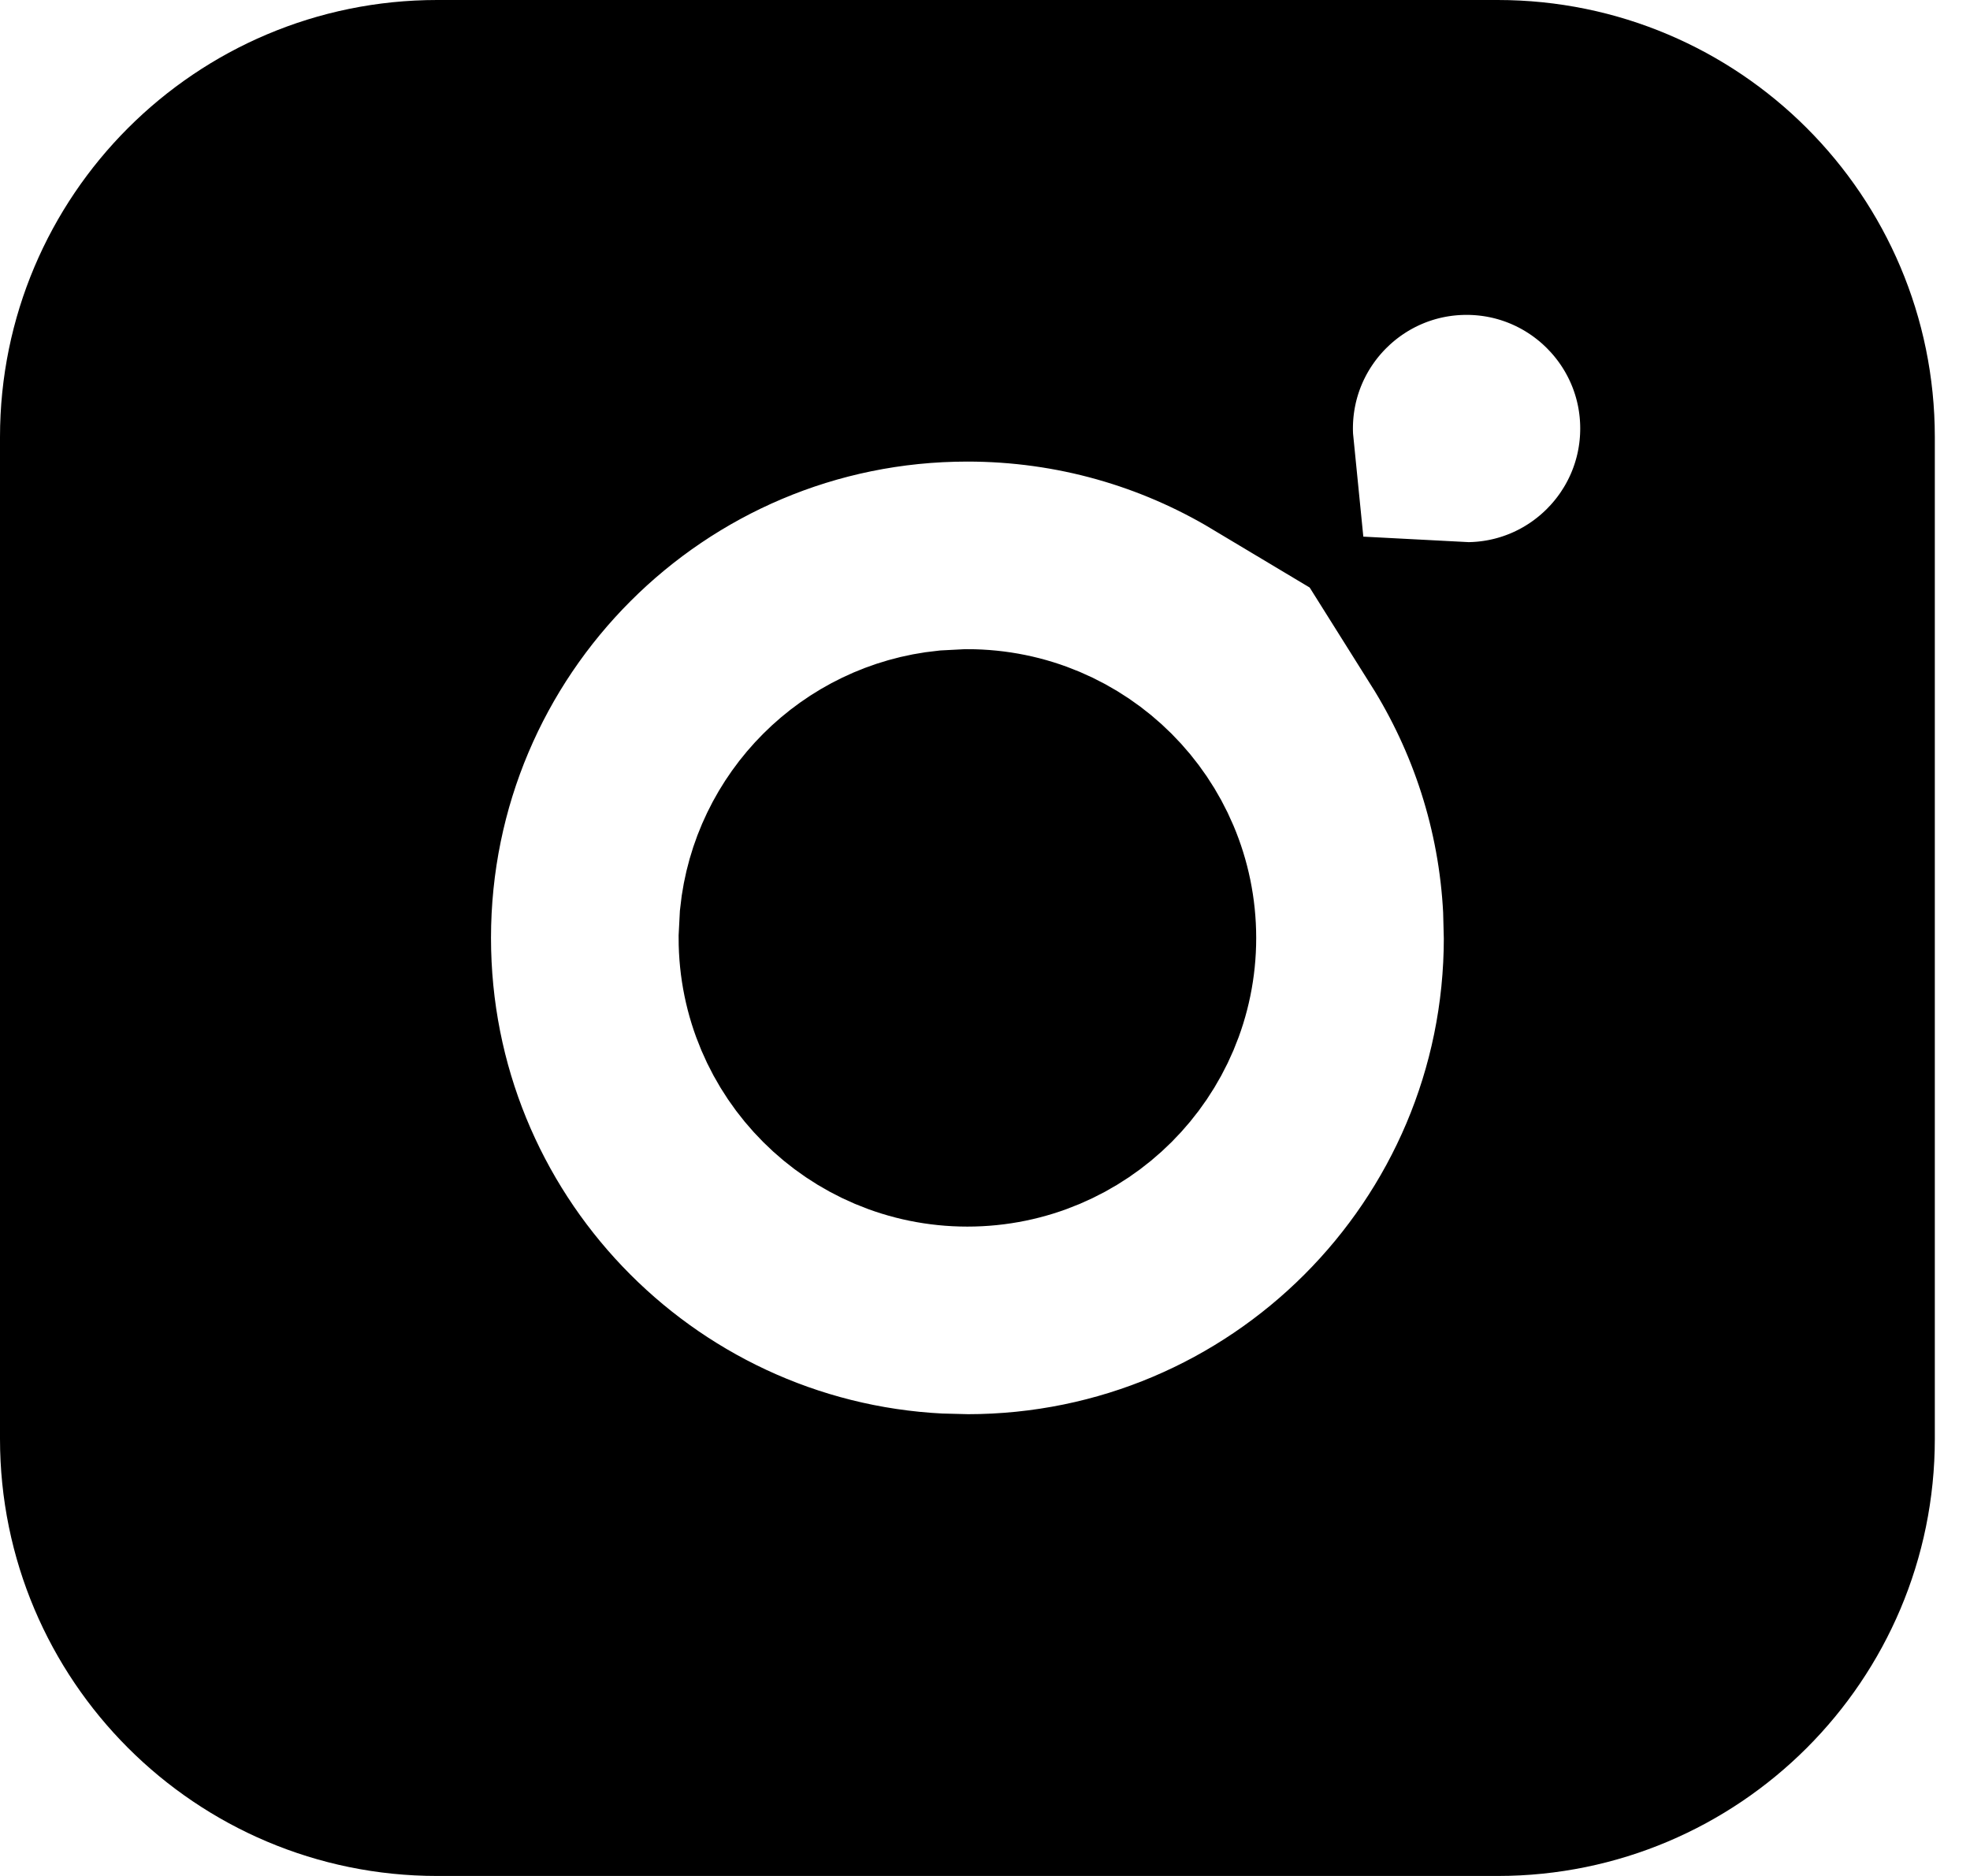
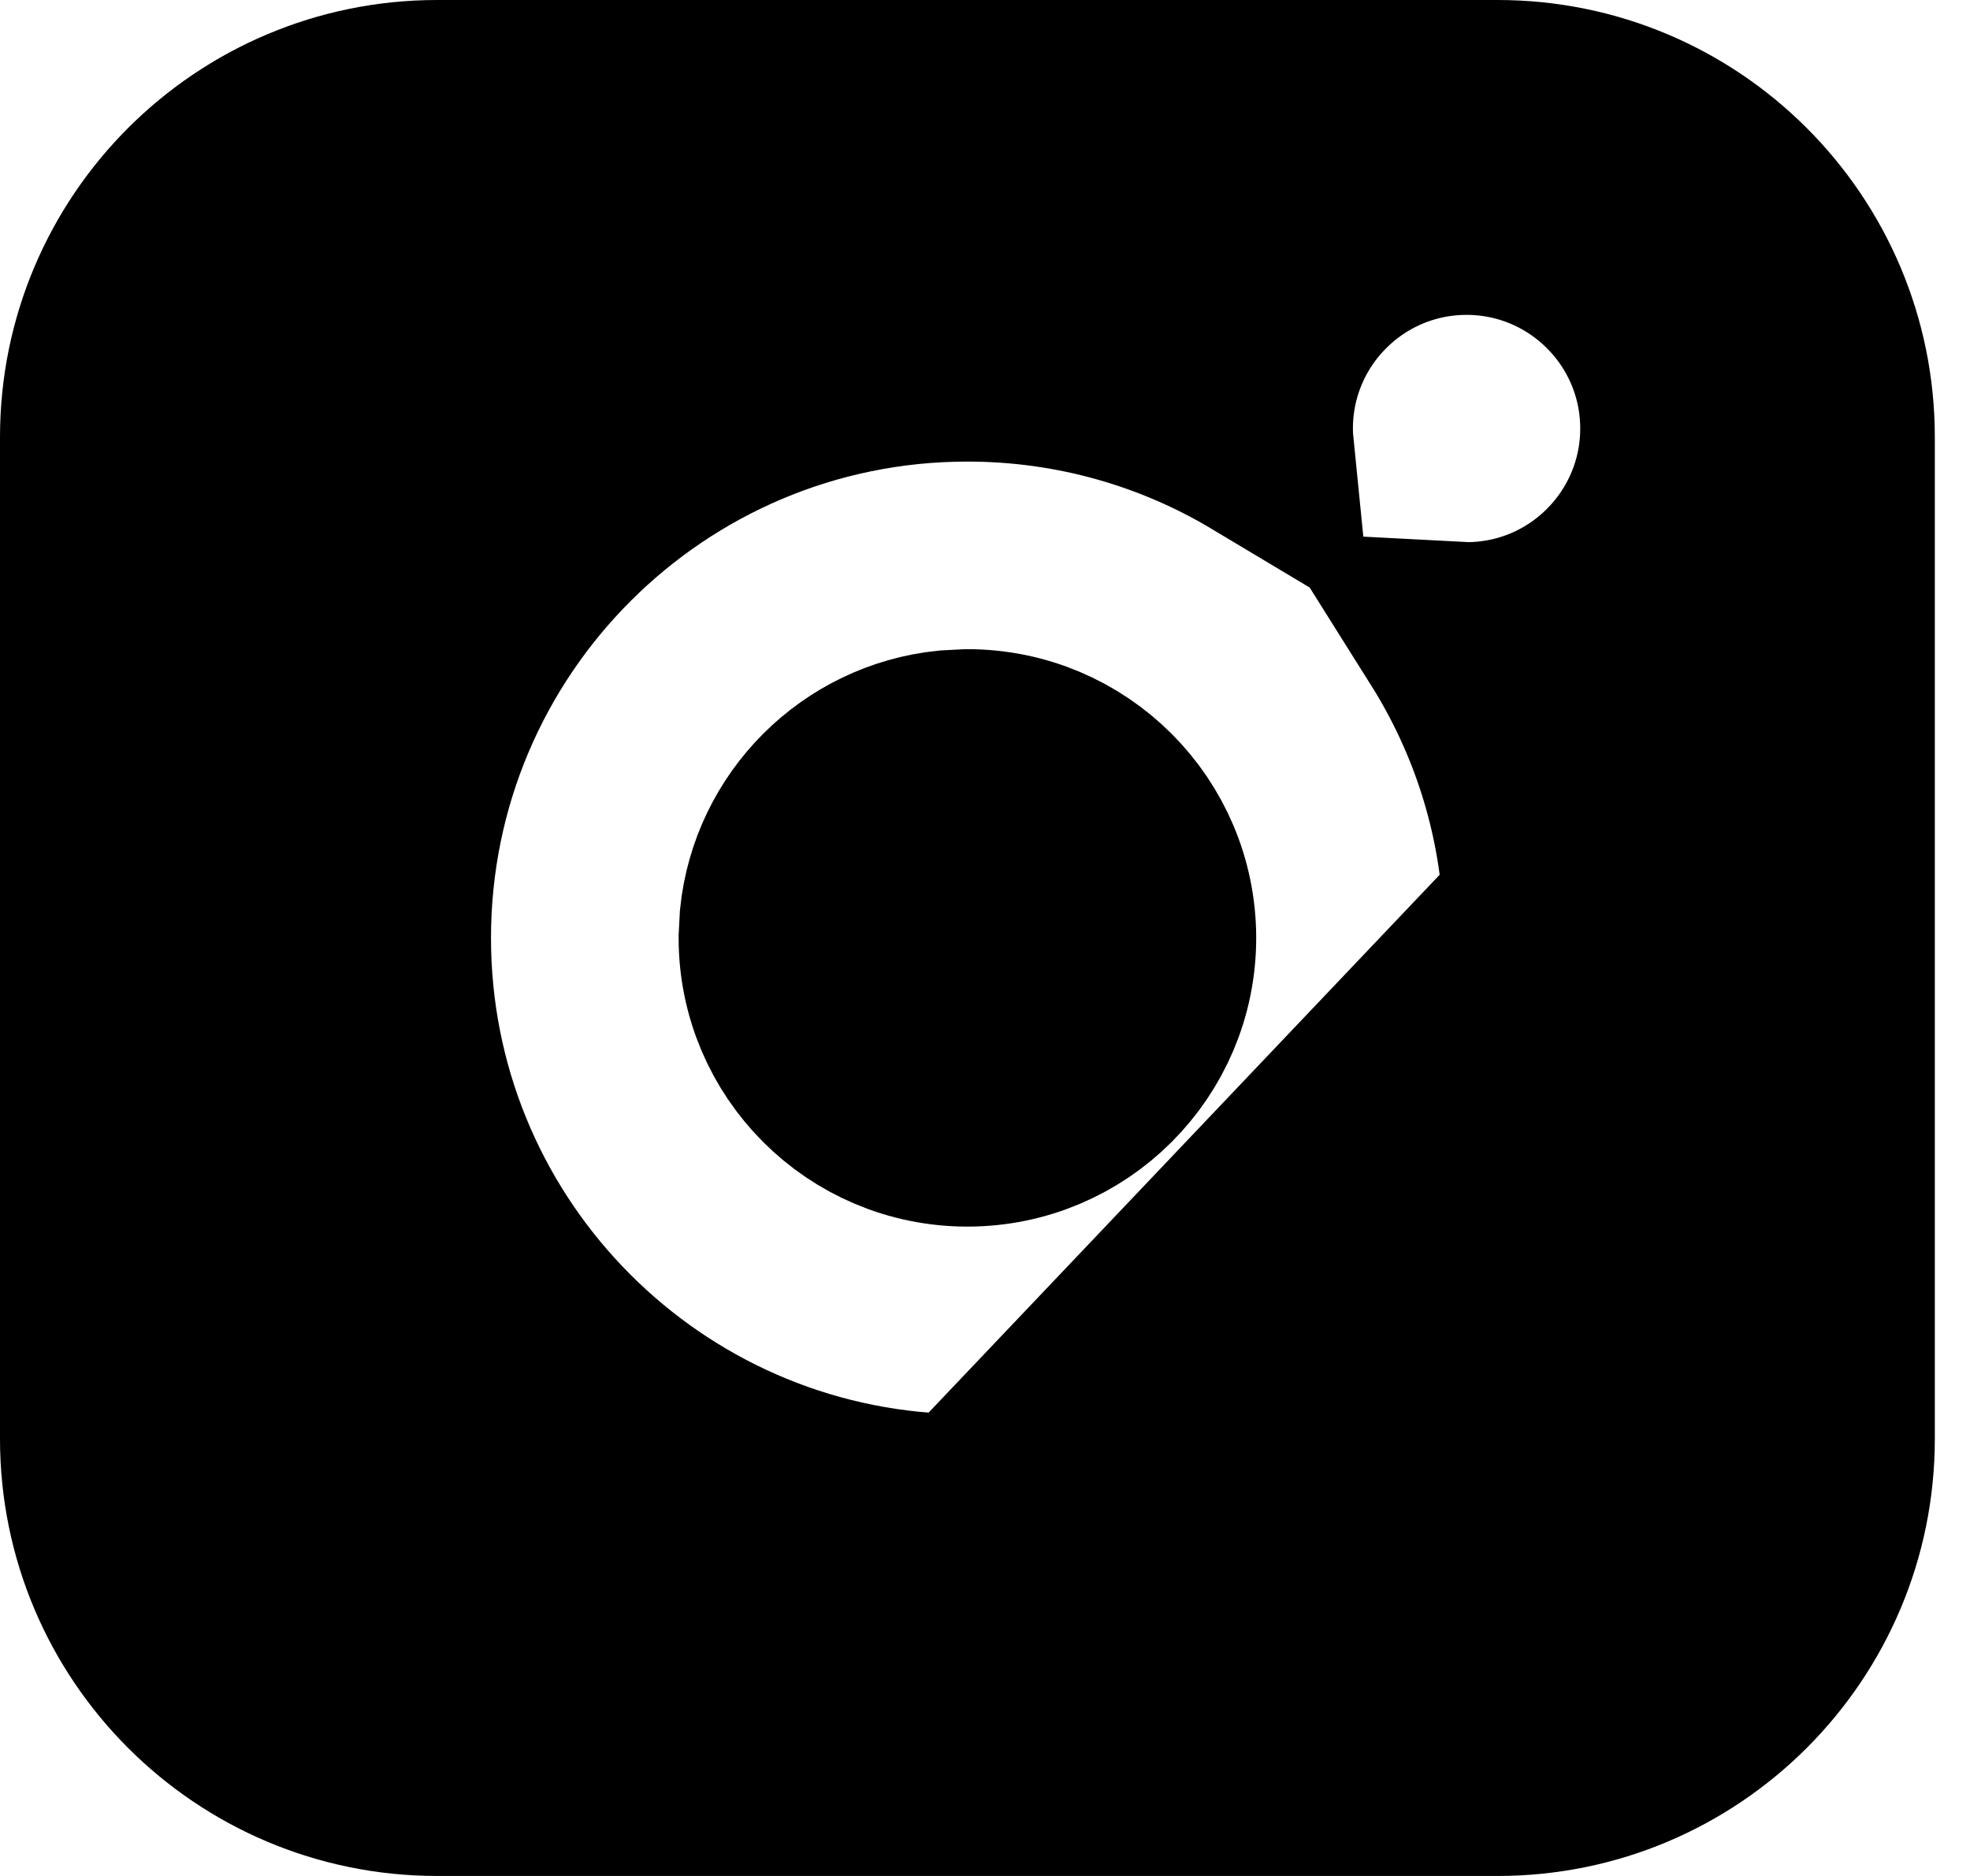
<svg xmlns="http://www.w3.org/2000/svg" width="21" height="20" viewBox="0 0 21 20" fill="none">
-   <path d="M4.66 1H15.965C17.986 1 19.625 2.639 19.625 4.66V15.34C19.625 17.361 17.986 19 15.965 19H4.66C2.639 19 1 17.361 1 15.34V4.66C1 2.639 2.639 1 4.66 1ZM15.634 2.357C14.412 2.357 13.422 3.348 13.422 4.569C13.422 4.641 13.426 4.712 13.433 4.782C12.521 4.236 11.453 3.921 10.312 3.921C6.956 3.921 4.235 6.642 4.234 9.999C4.234 13.251 6.788 15.907 10 16.069L10.312 16.077C13.669 16.077 16.391 13.356 16.391 9.999L16.383 9.687C16.329 8.618 15.997 7.624 15.461 6.771L15.634 6.78C16.855 6.78 17.844 5.79 17.845 4.569C17.845 3.349 16.856 2.358 15.634 2.357ZM10.312 7.921C11.46 7.921 12.39 8.851 12.391 9.999C12.391 11.147 11.46 12.077 10.312 12.077C9.165 12.077 8.234 11.147 8.234 9.999L8.245 9.786C8.345 8.808 9.122 8.031 10.1 7.932L10.312 7.921Z" fill="black" stroke="black" stroke-width="2" />
+   <path d="M4.66 1H15.965C17.986 1 19.625 2.639 19.625 4.66V15.34C19.625 17.361 17.986 19 15.965 19H4.66C2.639 19 1 17.361 1 15.34V4.66C1 2.639 2.639 1 4.66 1ZM15.634 2.357C14.412 2.357 13.422 3.348 13.422 4.569C13.422 4.641 13.426 4.712 13.433 4.782C12.521 4.236 11.453 3.921 10.312 3.921C6.956 3.921 4.235 6.642 4.234 9.999C4.234 13.251 6.788 15.907 10 16.069L10.312 16.077L16.383 9.687C16.329 8.618 15.997 7.624 15.461 6.771L15.634 6.78C16.855 6.78 17.844 5.79 17.845 4.569C17.845 3.349 16.856 2.358 15.634 2.357ZM10.312 7.921C11.46 7.921 12.39 8.851 12.391 9.999C12.391 11.147 11.46 12.077 10.312 12.077C9.165 12.077 8.234 11.147 8.234 9.999L8.245 9.786C8.345 8.808 9.122 8.031 10.1 7.932L10.312 7.921Z" fill="black" stroke="black" stroke-width="2" />
</svg>